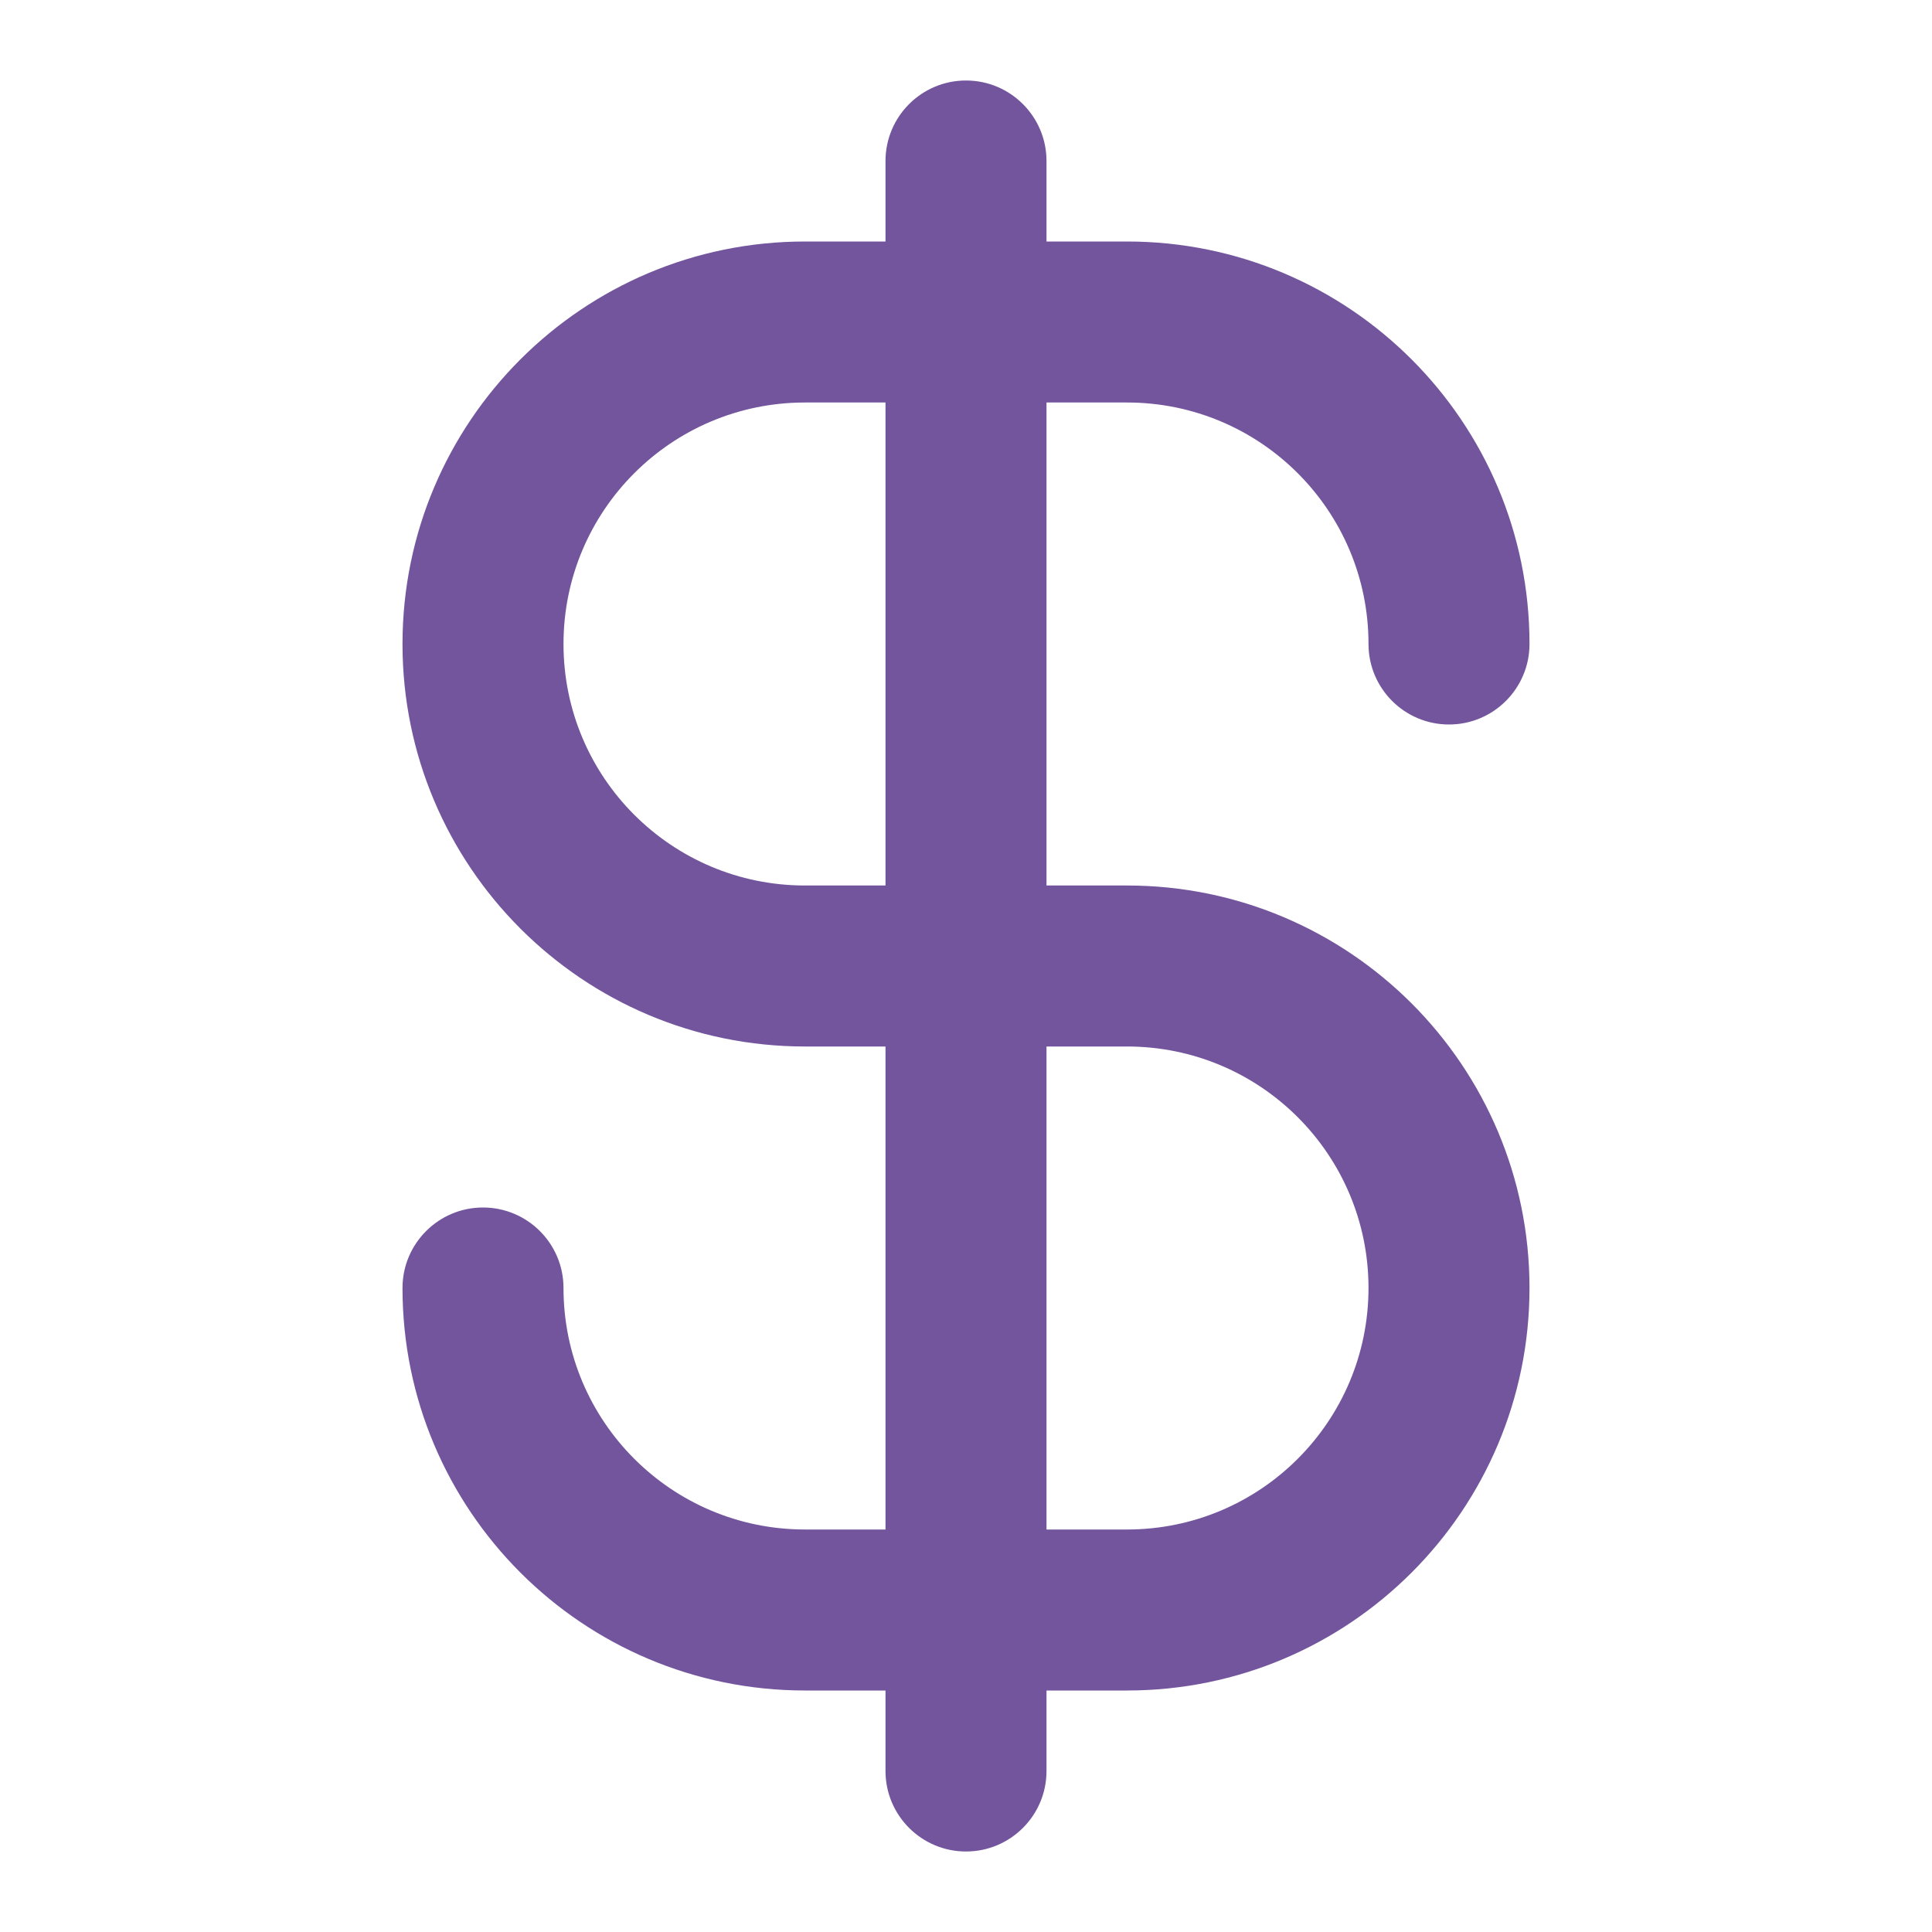
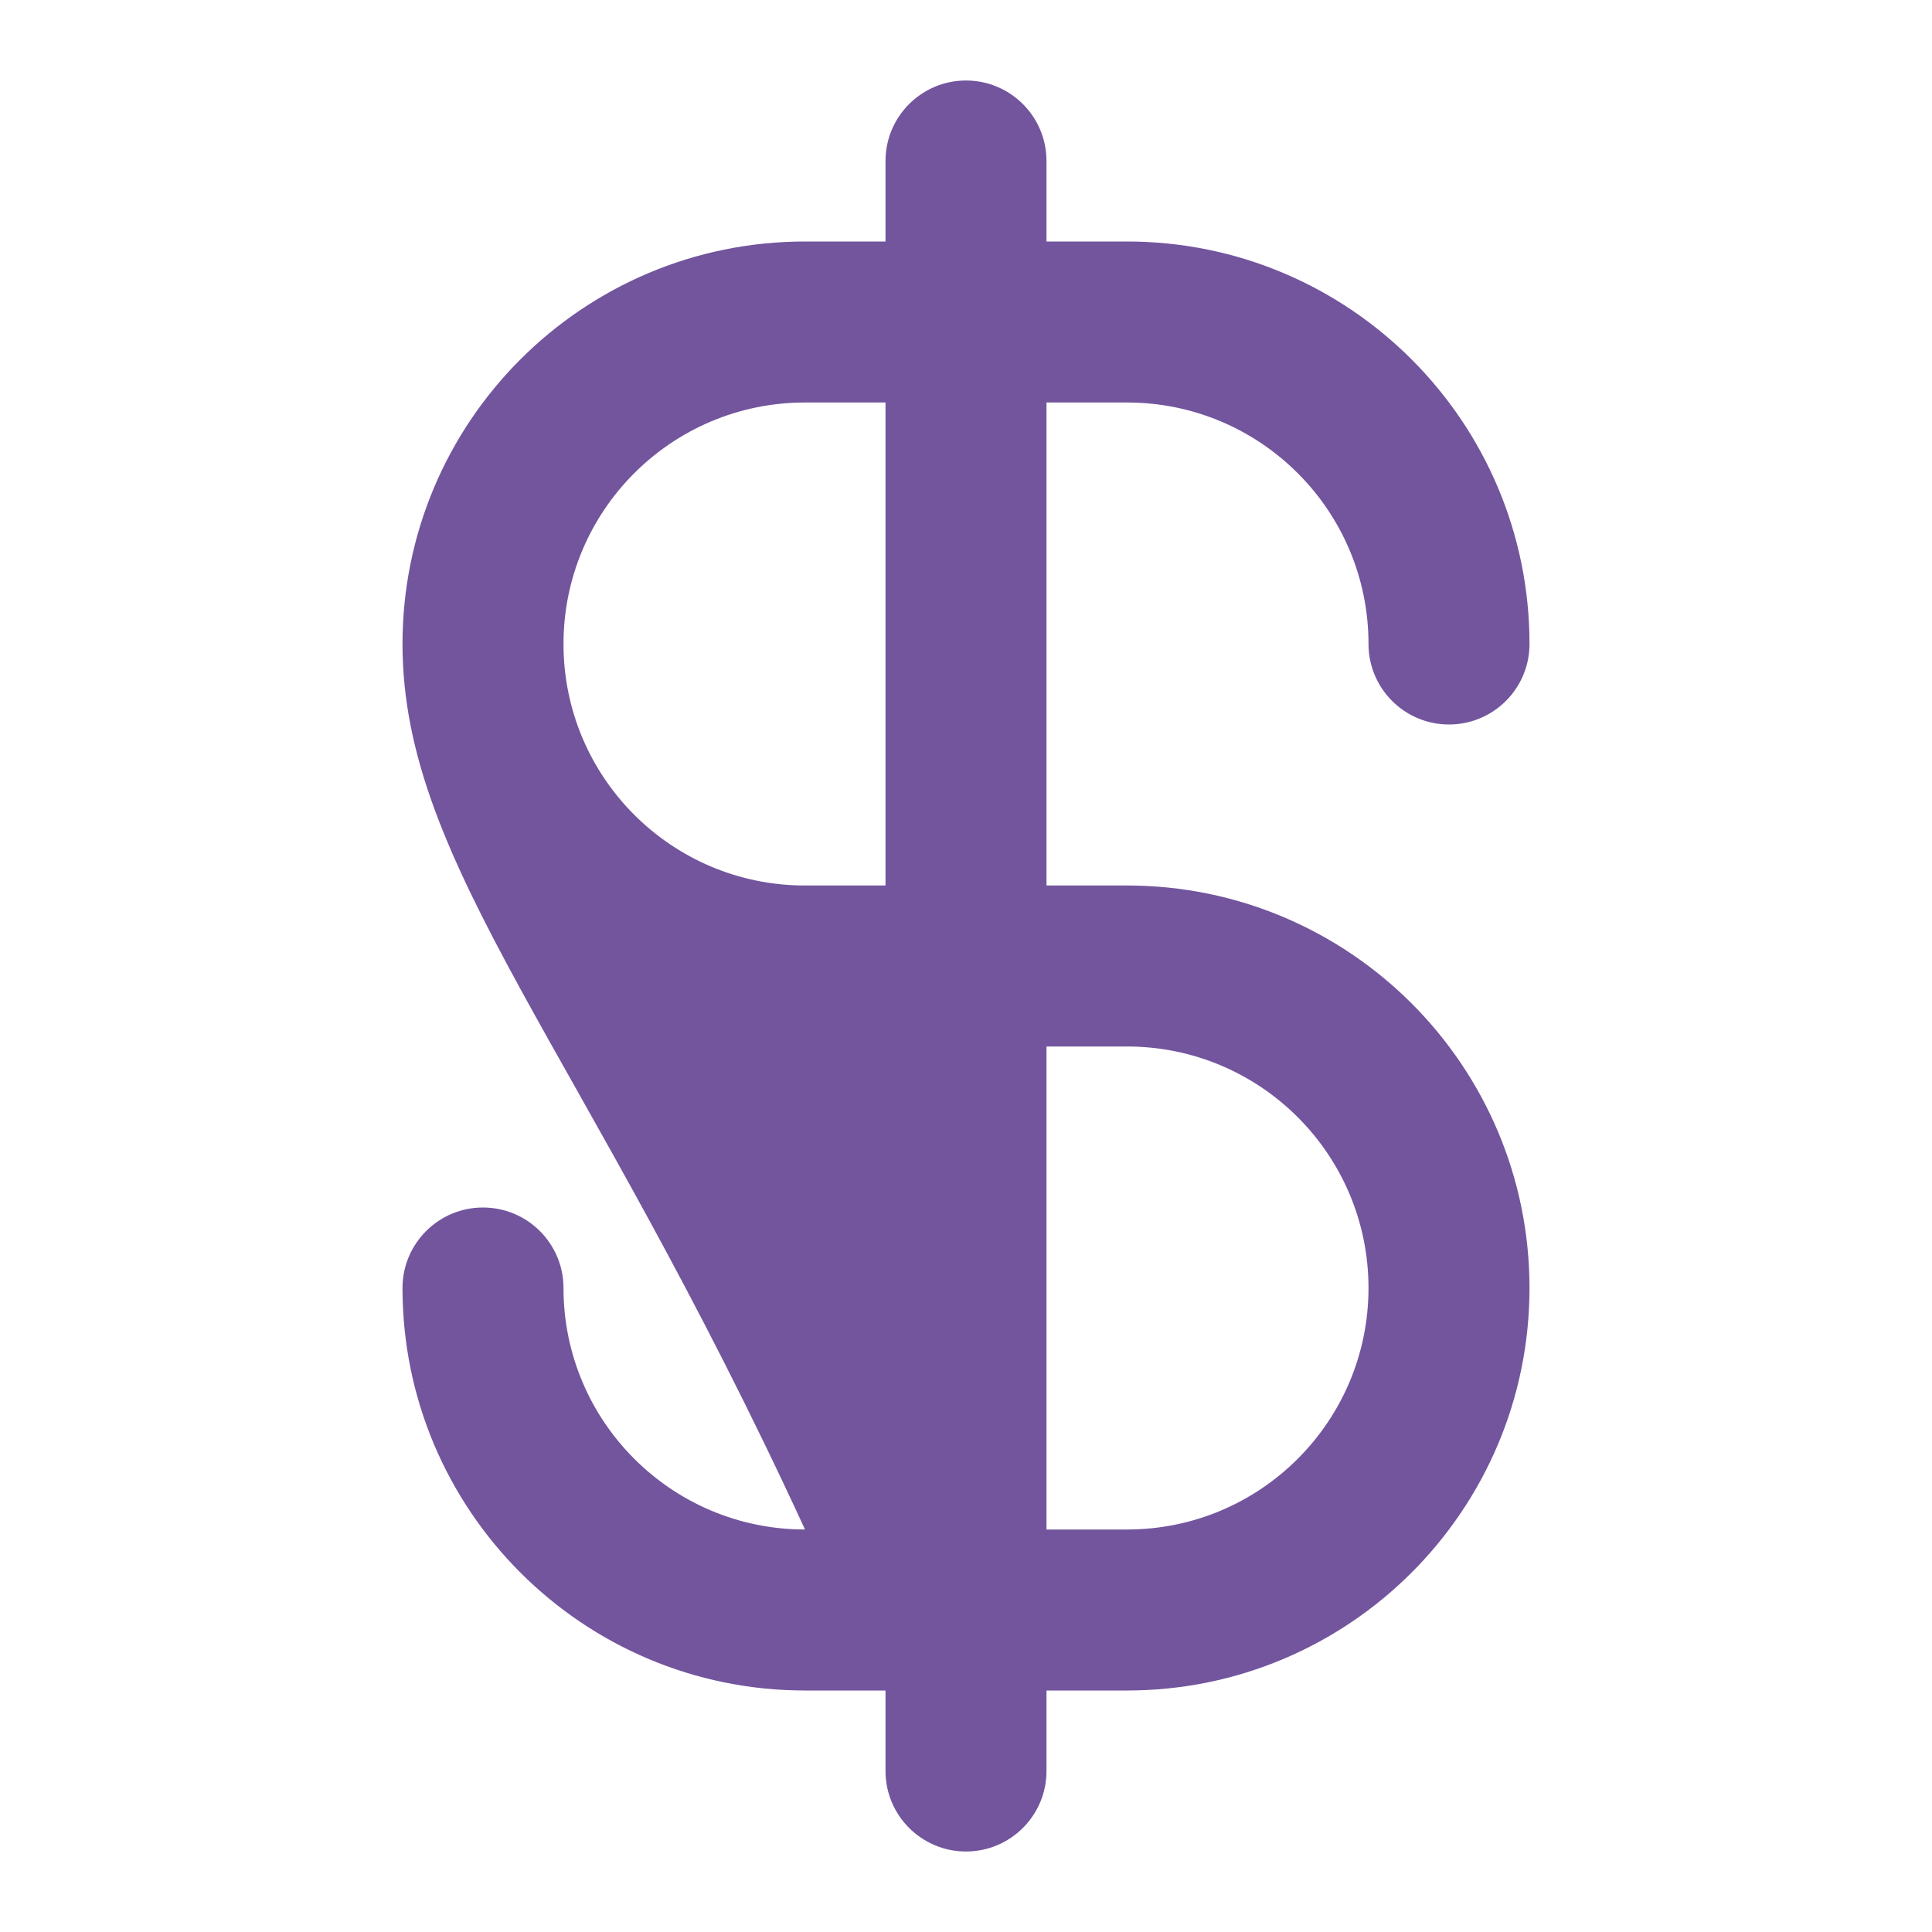
<svg xmlns="http://www.w3.org/2000/svg" width="24" height="24" viewBox="0 0 24 24" fill="none">
-   <path fill-rule="evenodd" clip-rule="evenodd" d="M12 1C12.552 1 13 1.448 13 2V3H14C16.761 3 19 5.239 19 8C19 8.552 18.552 9 18 9C17.448 9 17 8.552 17 8C17 6.343 15.657 5 14 5H13V11H14C16.761 11 19 13.239 19 16C19 18.761 16.761 21 14 21H13V22C13 22.552 12.552 23 12 23C11.448 23 11 22.552 11 22V21H10C7.239 21 5 18.761 5 16C5 15.448 5.448 15 6 15C6.552 15 7 15.448 7 16C7 17.657 8.343 19 10 19H11V13H10C7.239 13 5 10.761 5 8C5 5.239 7.239 3 10 3H11V2C11 1.448 11.448 1 12 1ZM11 5H10C8.343 5 7 6.343 7 8C7 9.657 8.343 11 10 11H11V5ZM13 13V19H14C15.657 19 17 17.657 17 16C17 14.343 15.657 13 14 13H13Z" fill="#73559E" />
+   <path fill-rule="evenodd" clip-rule="evenodd" d="M12 1C12.552 1 13 1.448 13 2V3H14C16.761 3 19 5.239 19 8C19 8.552 18.552 9 18 9C17.448 9 17 8.552 17 8C17 6.343 15.657 5 14 5H13V11H14C16.761 11 19 13.239 19 16C19 18.761 16.761 21 14 21H13V22C13 22.552 12.552 23 12 23C11.448 23 11 22.552 11 22V21H10C7.239 21 5 18.761 5 16C5 15.448 5.448 15 6 15C6.552 15 7 15.448 7 16C7 17.657 8.343 19 10 19H11H10C7.239 13 5 10.761 5 8C5 5.239 7.239 3 10 3H11V2C11 1.448 11.448 1 12 1ZM11 5H10C8.343 5 7 6.343 7 8C7 9.657 8.343 11 10 11H11V5ZM13 13V19H14C15.657 19 17 17.657 17 16C17 14.343 15.657 13 14 13H13Z" fill="#73559E" />
</svg>